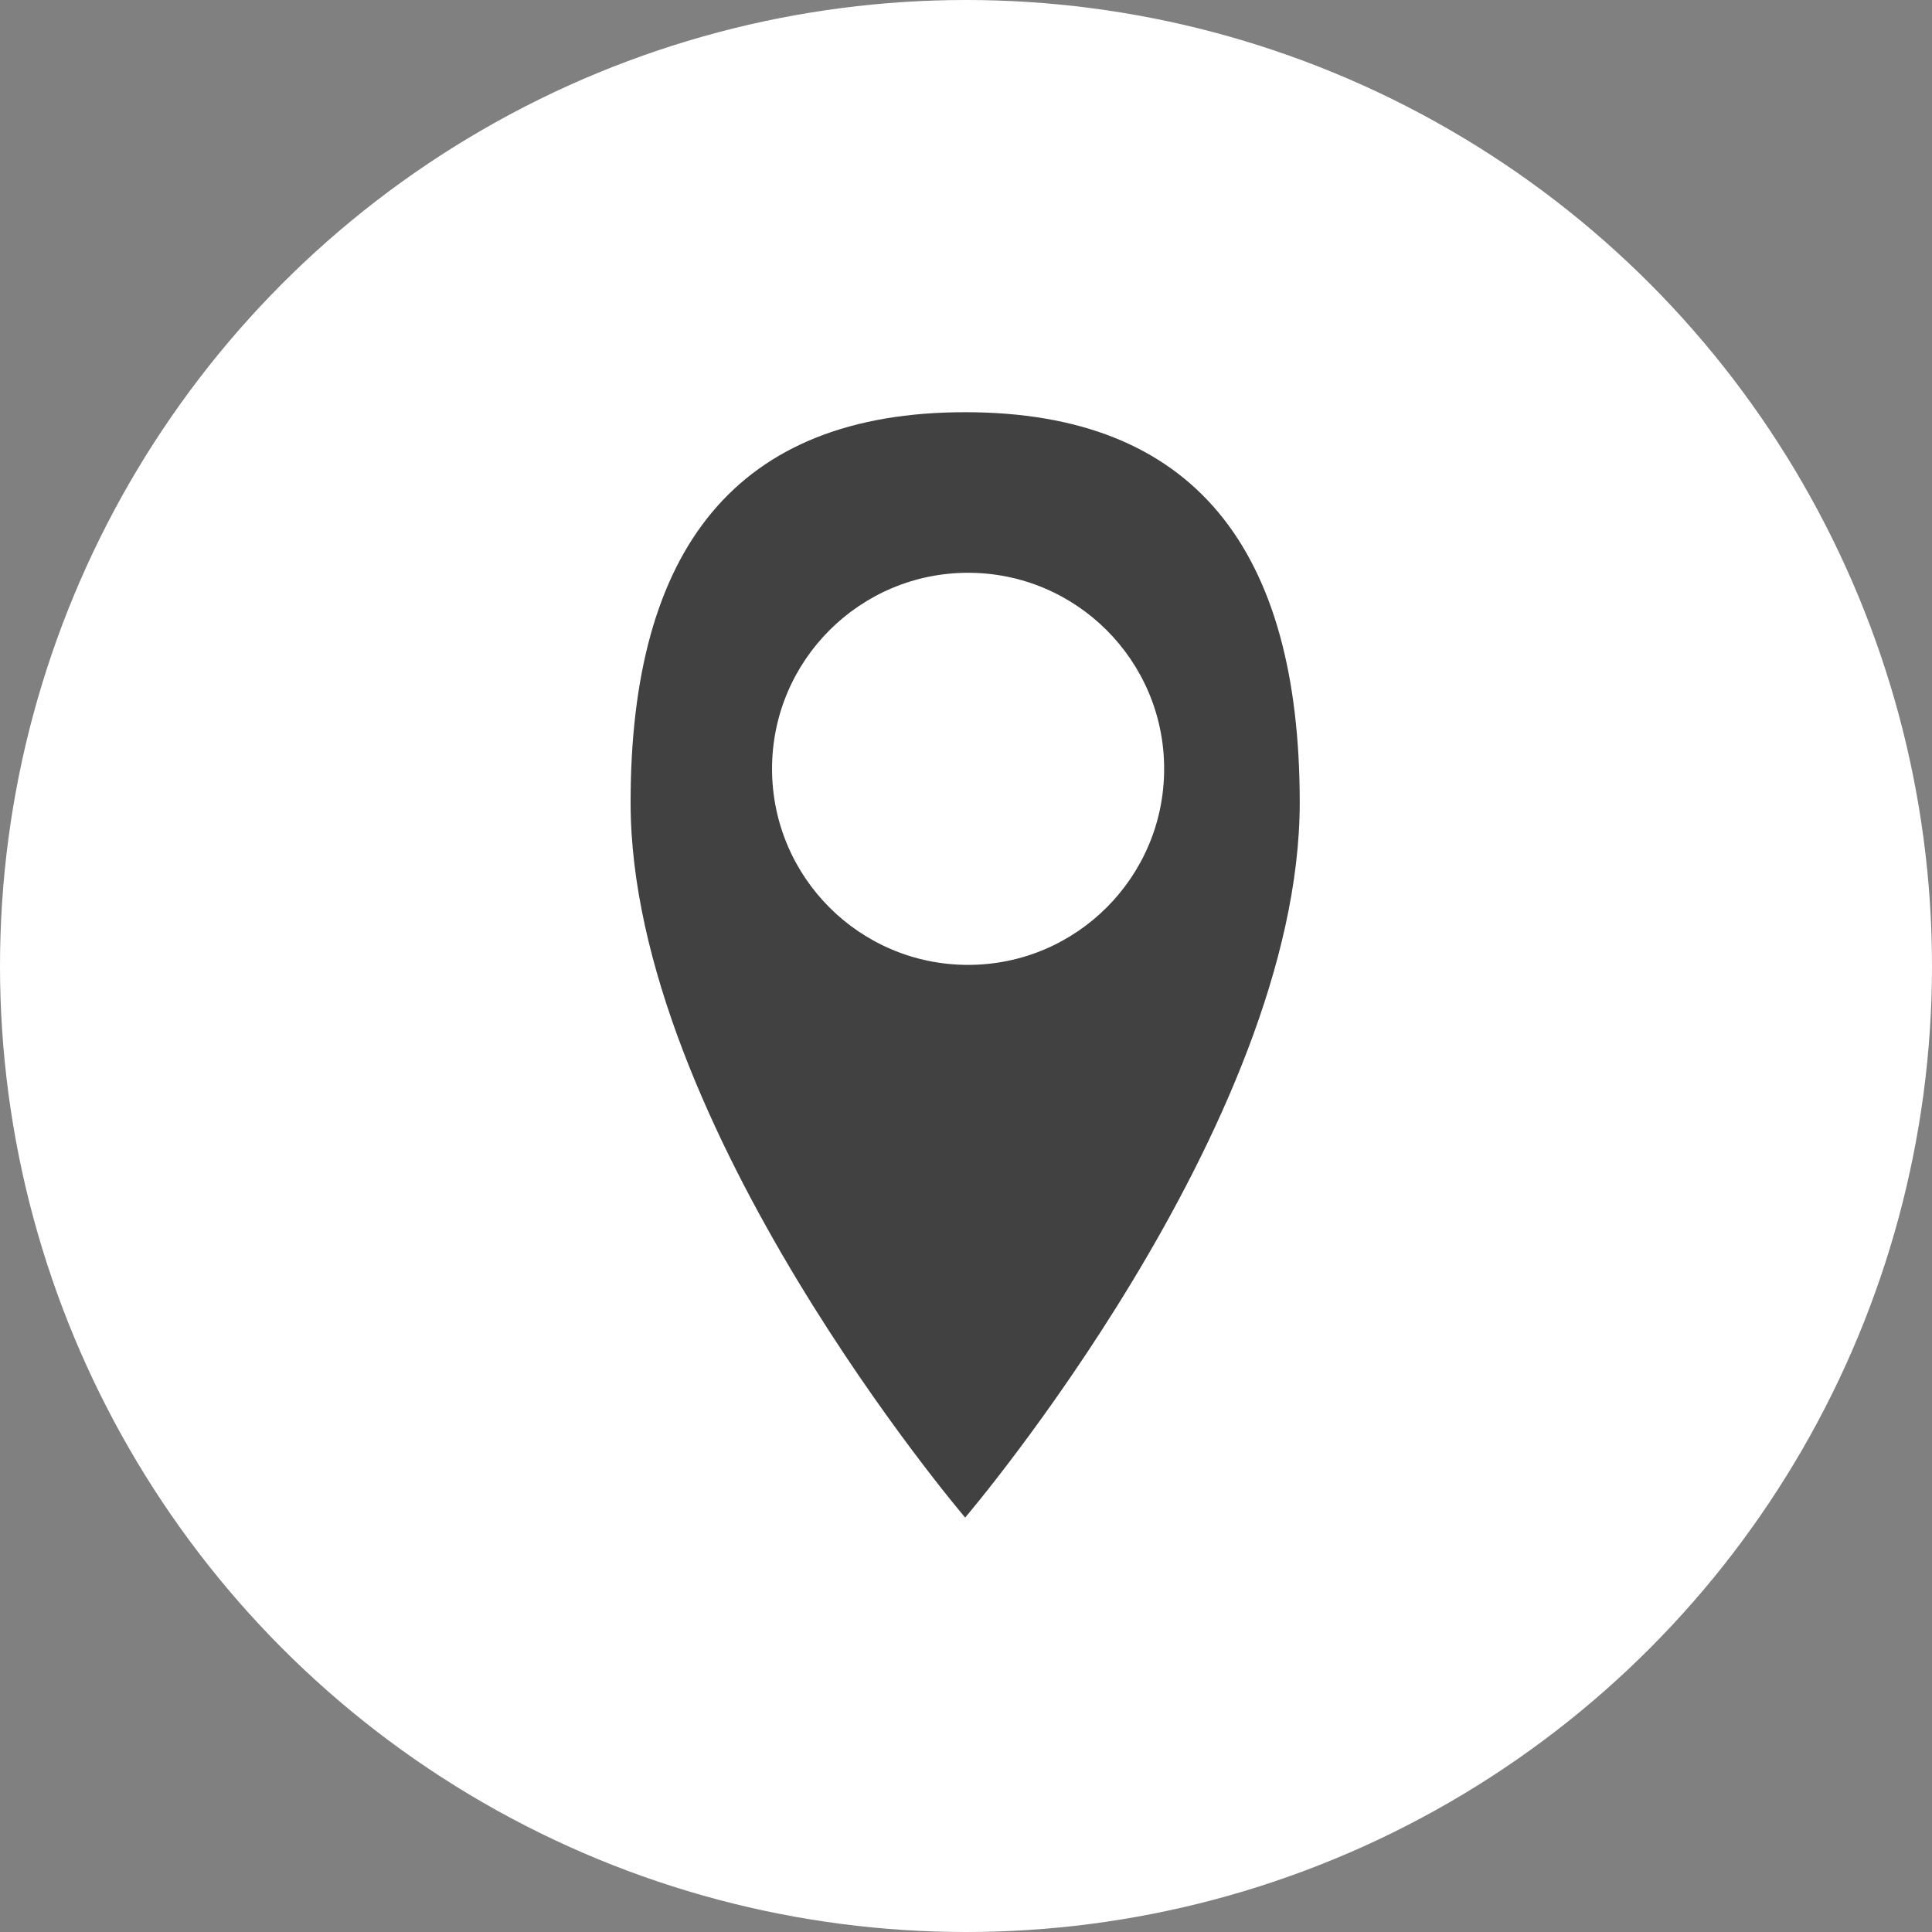
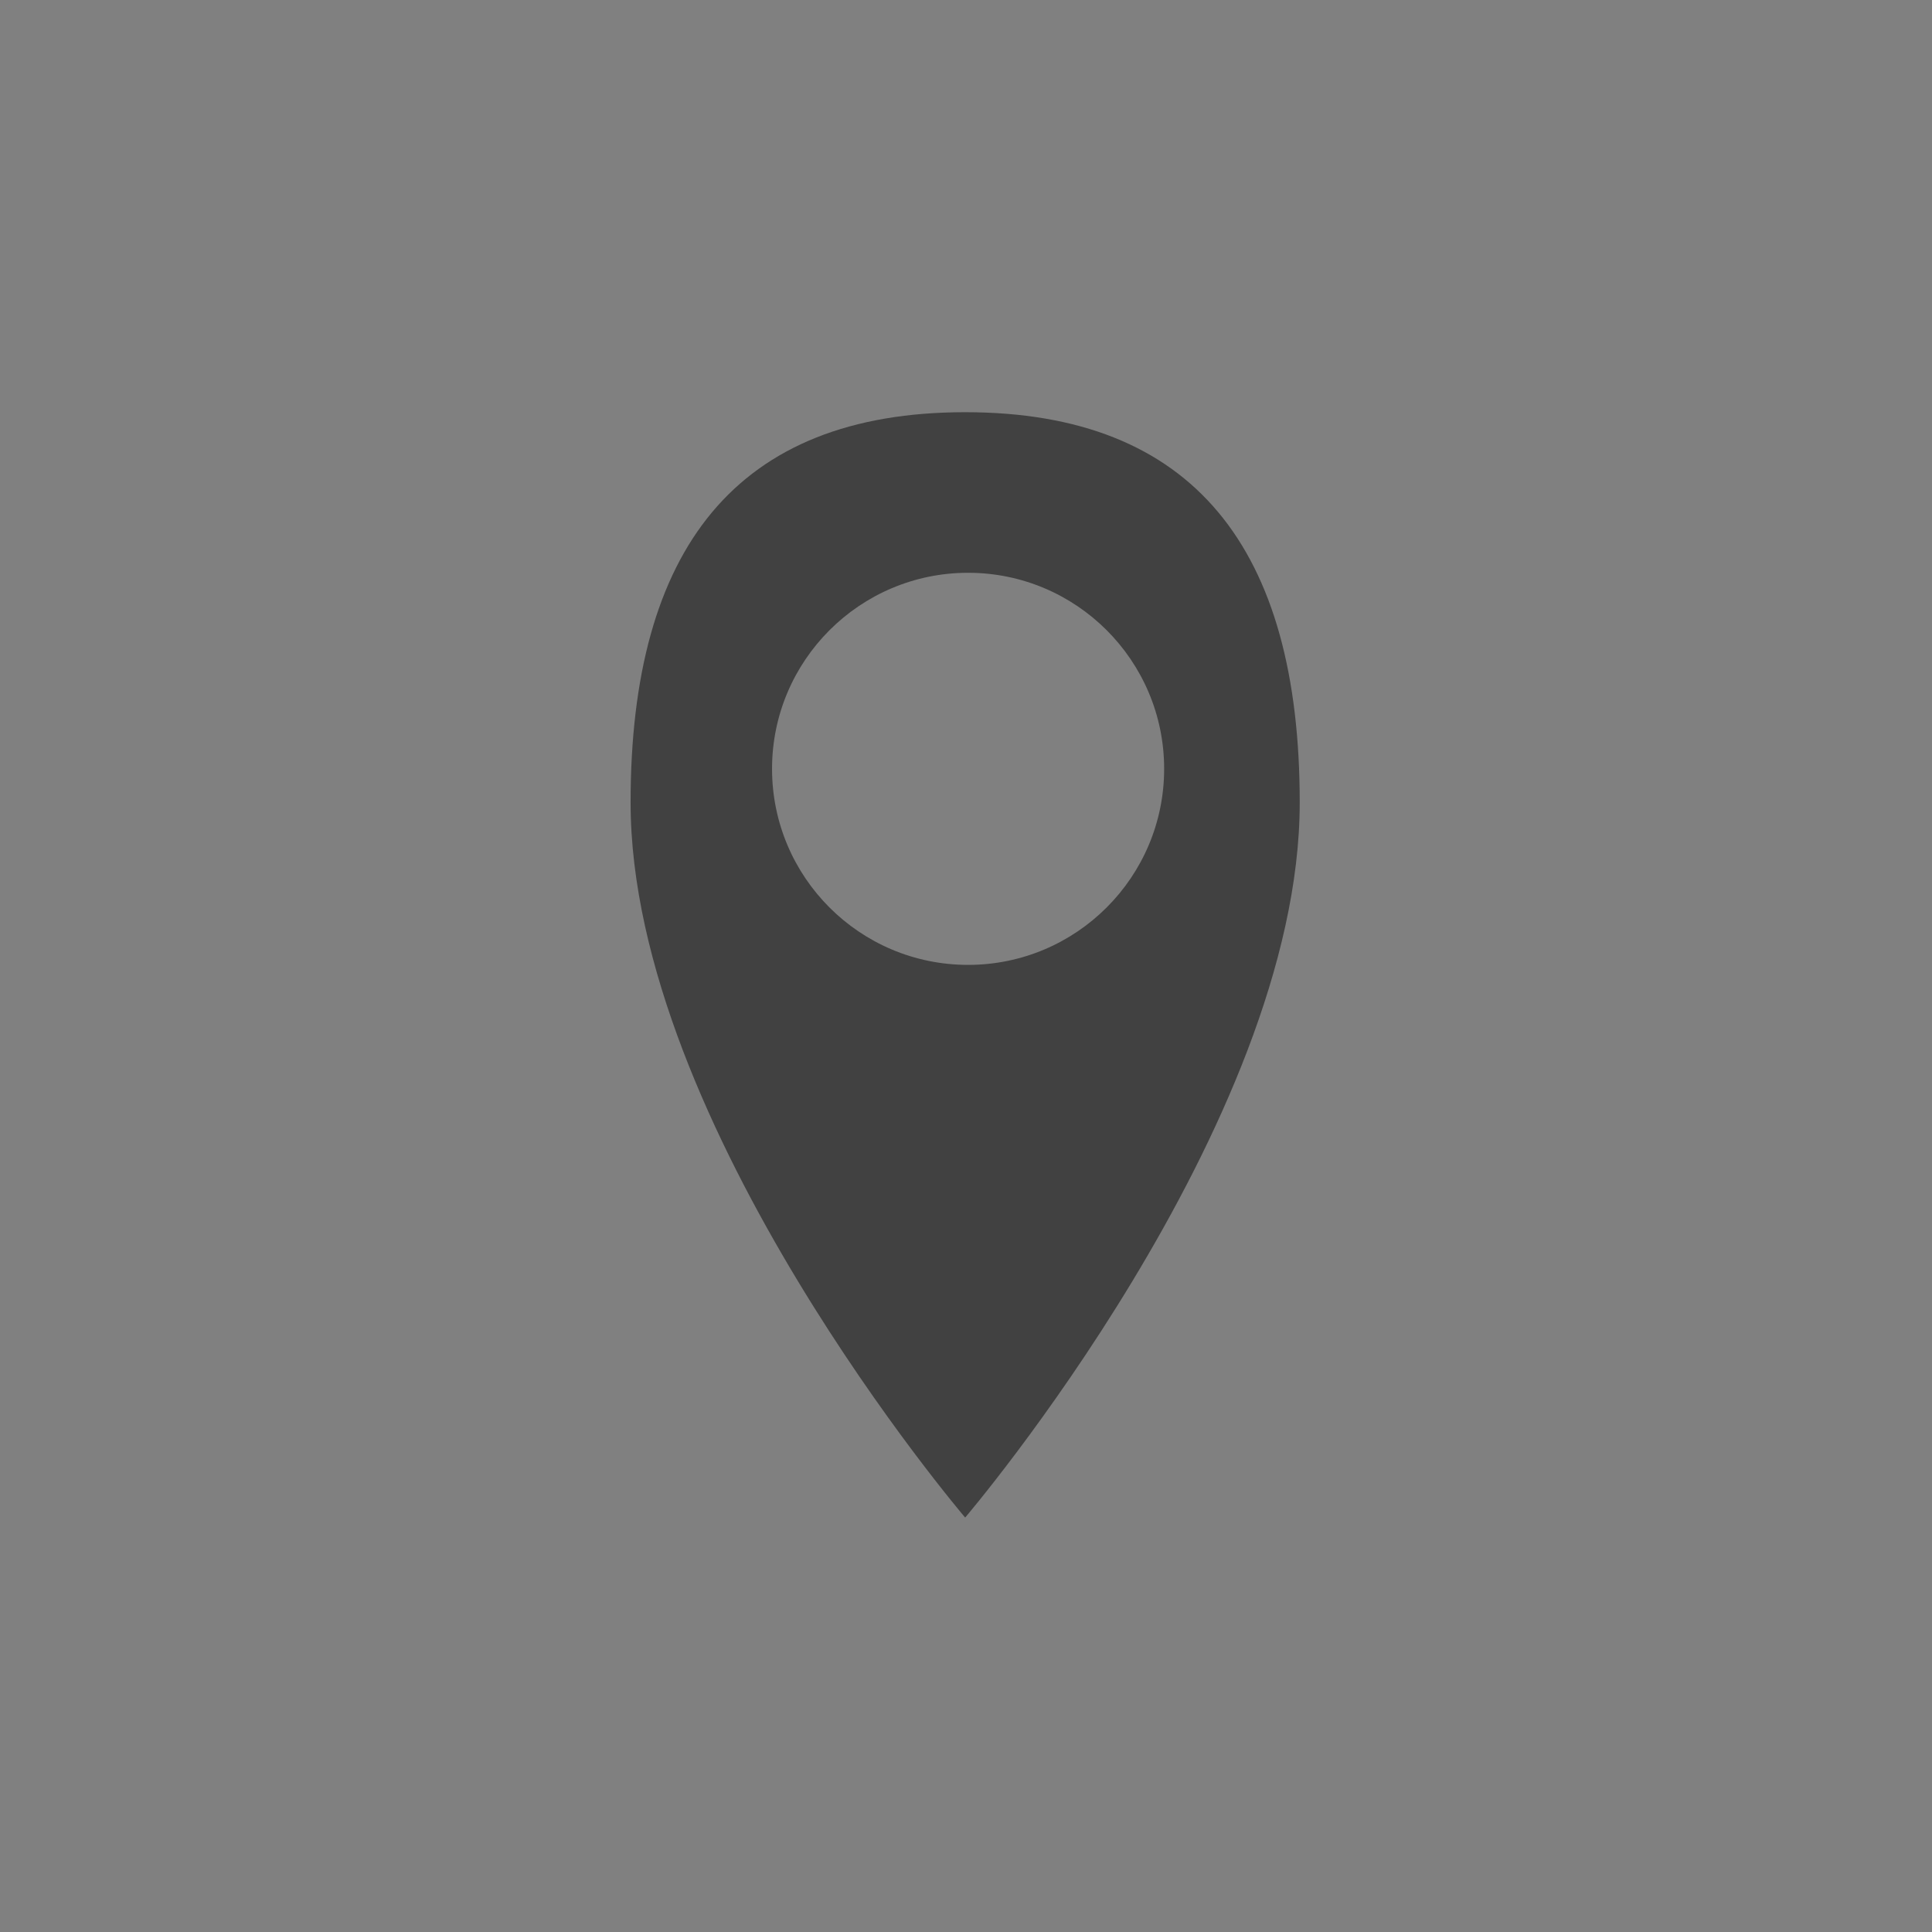
<svg xmlns="http://www.w3.org/2000/svg" id="_レイヤー_2" data-name="レイヤー 2" viewBox="0 0 138.36 138.36">
  <rect x="0" y="0" width="138.36" height="138.36" fill="#808080" stroke="none" />
  <defs>
    <style>
      .cls-1 {
        fill: #414141;
      }

      .cls-2 {
        fill: #fff;
      }
    </style>
  </defs>
  <g id="_レイヤー_1-2" data-name="レイヤー 1">
    <g>
-       <circle class="cls-2" cx="69.18" cy="69.18" r="69.18" />
      <path class="cls-1" d="M69.12,29.52c-16.39,0-23.96,9.79-23.96,27.95,0,23.12,23.96,51.21,23.96,51.21,0,0,23.96-28.09,23.96-51.21,0-18.16-7.57-27.95-23.96-27.95ZM69.33,69.1c-7.76,0-14.04-6.29-14.04-14.04s6.29-14.04,14.04-14.04,14.04,6.29,14.04,14.04-6.29,14.04-14.04,14.04Z" />
    </g>
  </g>
</svg>